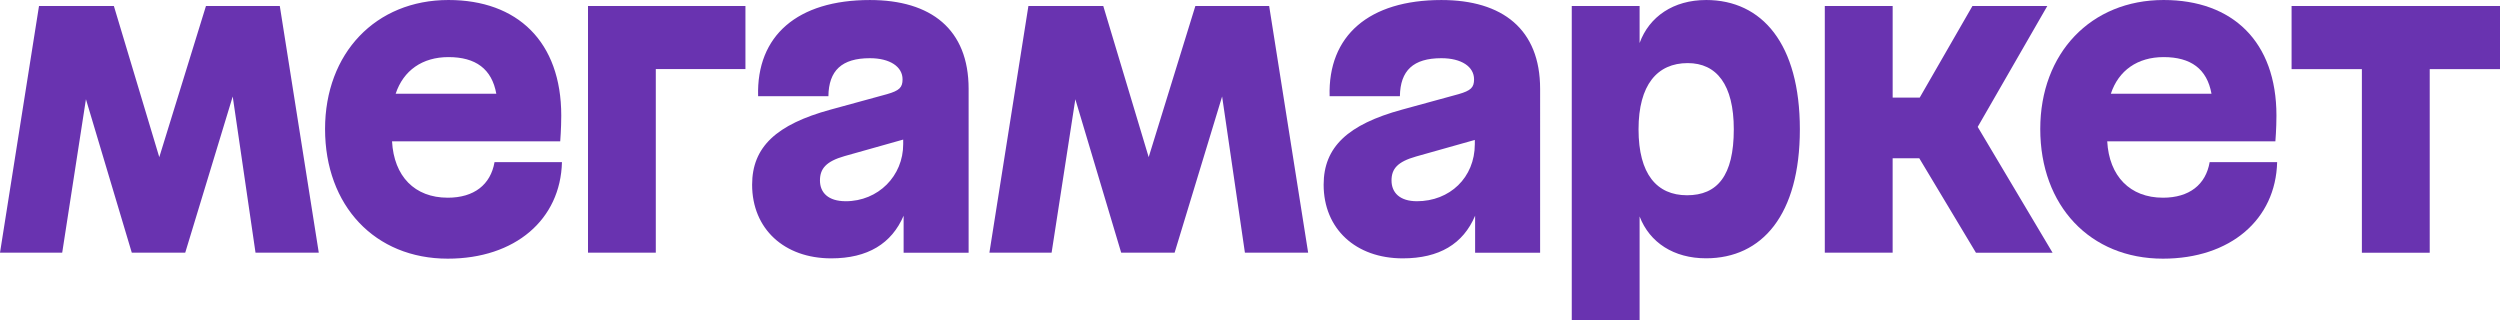
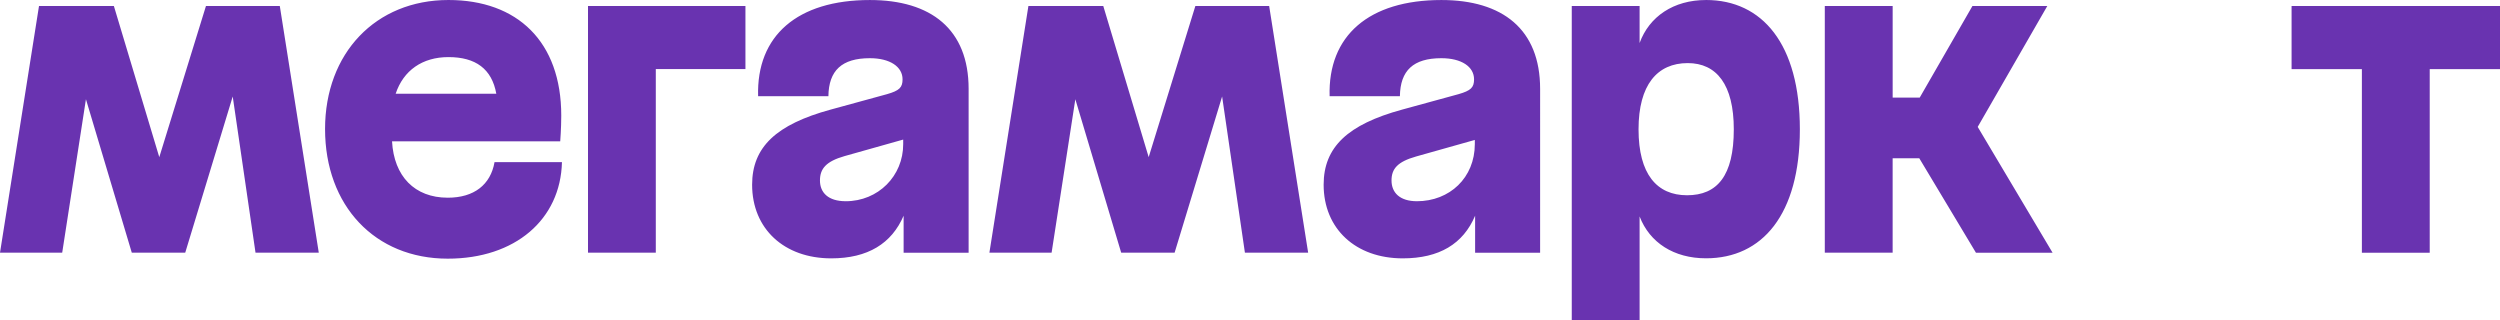
<svg xmlns="http://www.w3.org/2000/svg" width="125" height="16" viewBox="0 0 125 16" fill="none">
  <path d="M29.4 12.635h3.39v-9.18h4.482V.3H29.4v12.334Zm-7.013-2.75c-1.657 0-2.69-1.073-2.785-2.819h8.409s.052-.634.052-1.287c0-3.7-2.196-5.779-5.64-5.779-3.638 0-6.17 2.66-6.17 6.449 0 3.841 2.496 6.484 6.134 6.484 3.374 0 5.641-1.958 5.711-4.828h-3.371c-.196 1.129-1.022 1.78-2.34 1.78Zm.035-7.03c1.36 0 2.17.588 2.394 1.833h-5.033c.386-1.166 1.336-1.833 2.64-1.833ZM114.579.3v3.155h3.515v9.18h3.392v-9.18H125V.3h-10.421ZM10.298.3 7.964 7.858 5.694.301H1.95L0 12.635h3.11l1.187-7.673 2.293 7.673h2.671l2.375-7.81 1.14 7.81h3.163L13.99.3h-3.691ZM43.494.001c-3.62 0-5.677 1.78-5.588 4.81h3.514c.017-1.286.67-1.901 2.074-1.901 1.001 0 1.634.423 1.634 1.057 0 .405-.158.564-.773.74l-2.83.775c-2.706.74-3.919 1.868-3.919 3.754 0 2.202 1.6 3.682 3.955 3.682 1.827 0 3.022-.74 3.62-2.132v1.85h3.25V4.441c0-2.978-1.88-4.44-4.937-4.44Zm-1.213 10.06c-.86 0-1.283-.422-1.283-1.038 0-.582.298-.951 1.227-1.217l2.935-.827v.228c.003 1.586-1.242 2.855-2.88 2.855ZM102.365.3h-3.743l-2.637 4.581h-1.352V.301H91.24v12.334h3.392V7.913h1.332l2.833 4.722h3.831l-3.743-6.29L102.365.3ZM72.069.001c-3.62 0-5.677 1.78-5.588 4.81h3.514c.018-1.286.67-1.901 2.074-1.901 1.004 0 1.634.423 1.634 1.057 0 .405-.158.564-.773.74l-2.83.775c-2.706.74-3.918 1.868-3.918 3.754 0 2.202 1.6 3.682 3.954 3.682 1.828 0 3.023-.722 3.62-2.132v1.85h3.25V4.441c0-2.978-1.88-4.44-4.937-4.44Zm-1.227 10.06c-.844 0-1.266-.422-1.266-1.038 0-.582.299-.935 1.23-1.199l2.935-.827v.21c-.003 1.675-1.25 2.855-2.902 2.855h.003ZM85.3.001c-1.623 0-2.84.828-3.32 2.15V.3h-3.392V16h3.392v-5.178c.502 1.309 1.712 2.093 3.32 2.093 2.813 0 4.693-2.185 4.693-6.449 0-4.264-1.88-6.466-4.692-6.466Zm-.947 9.762c-1.512 0-2.426-1.058-2.426-3.296 0-2.22.932-3.312 2.46-3.312 1.442 0 2.303 1.075 2.303 3.312 0 2.326-.827 3.296-2.338 3.296ZM59.768.3l-2.334 7.557-2.27-7.556H51.42l-1.95 12.334h3.11l1.187-7.673 2.293 7.673h2.67l2.376-7.81 1.14 7.81h3.162L63.458.3h-3.69Z" fill="#6933B0" />
-   <path d="M108.146 9.885c-1.641 0-2.689-1.073-2.785-2.819h8.408s.053-.634.053-1.287c0-3.7-2.196-5.779-5.641-5.779-3.638 0-6.168 2.66-6.168 6.449 0 3.841 2.495 6.484 6.133 6.484 3.374 0 5.641-1.958 5.711-4.828h-3.374c-.193 1.129-1.019 1.78-2.337 1.78Zm.035-7.03c1.359 0 2.17.588 2.394 1.833h-5.033c.385-1.166 1.335-1.833 2.639-1.833Z" fill="#6933B0" />
</svg>